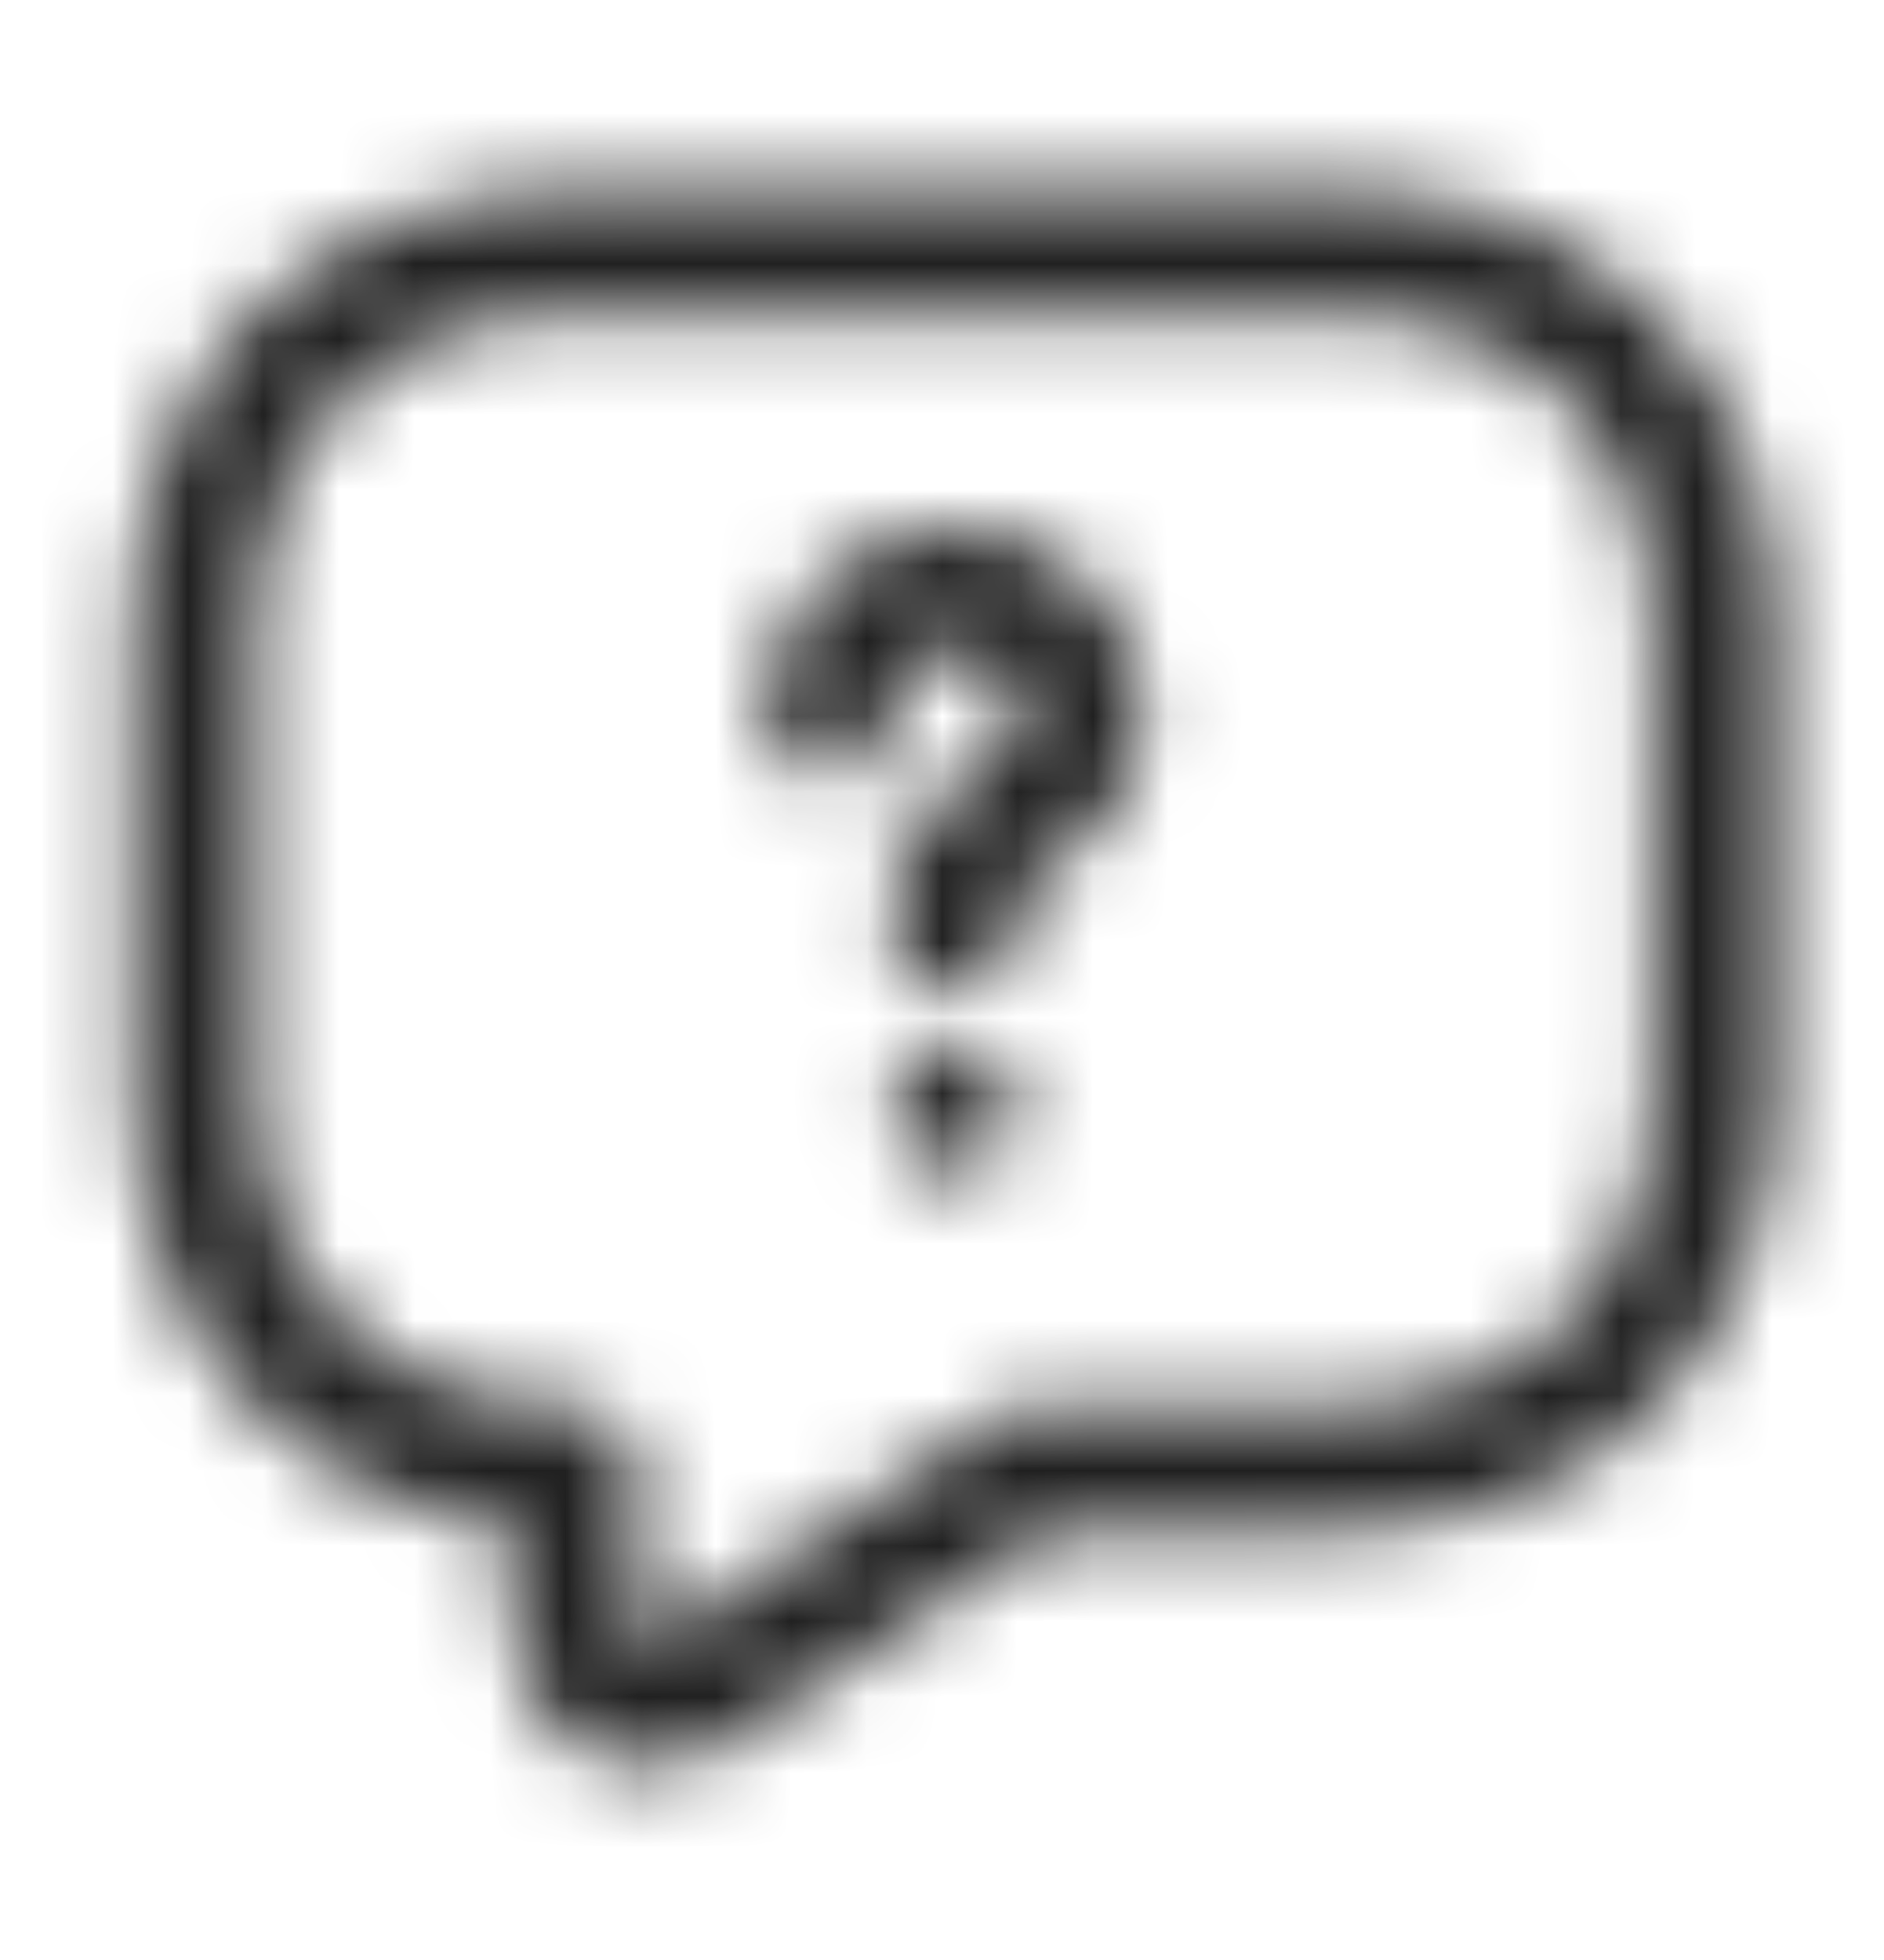
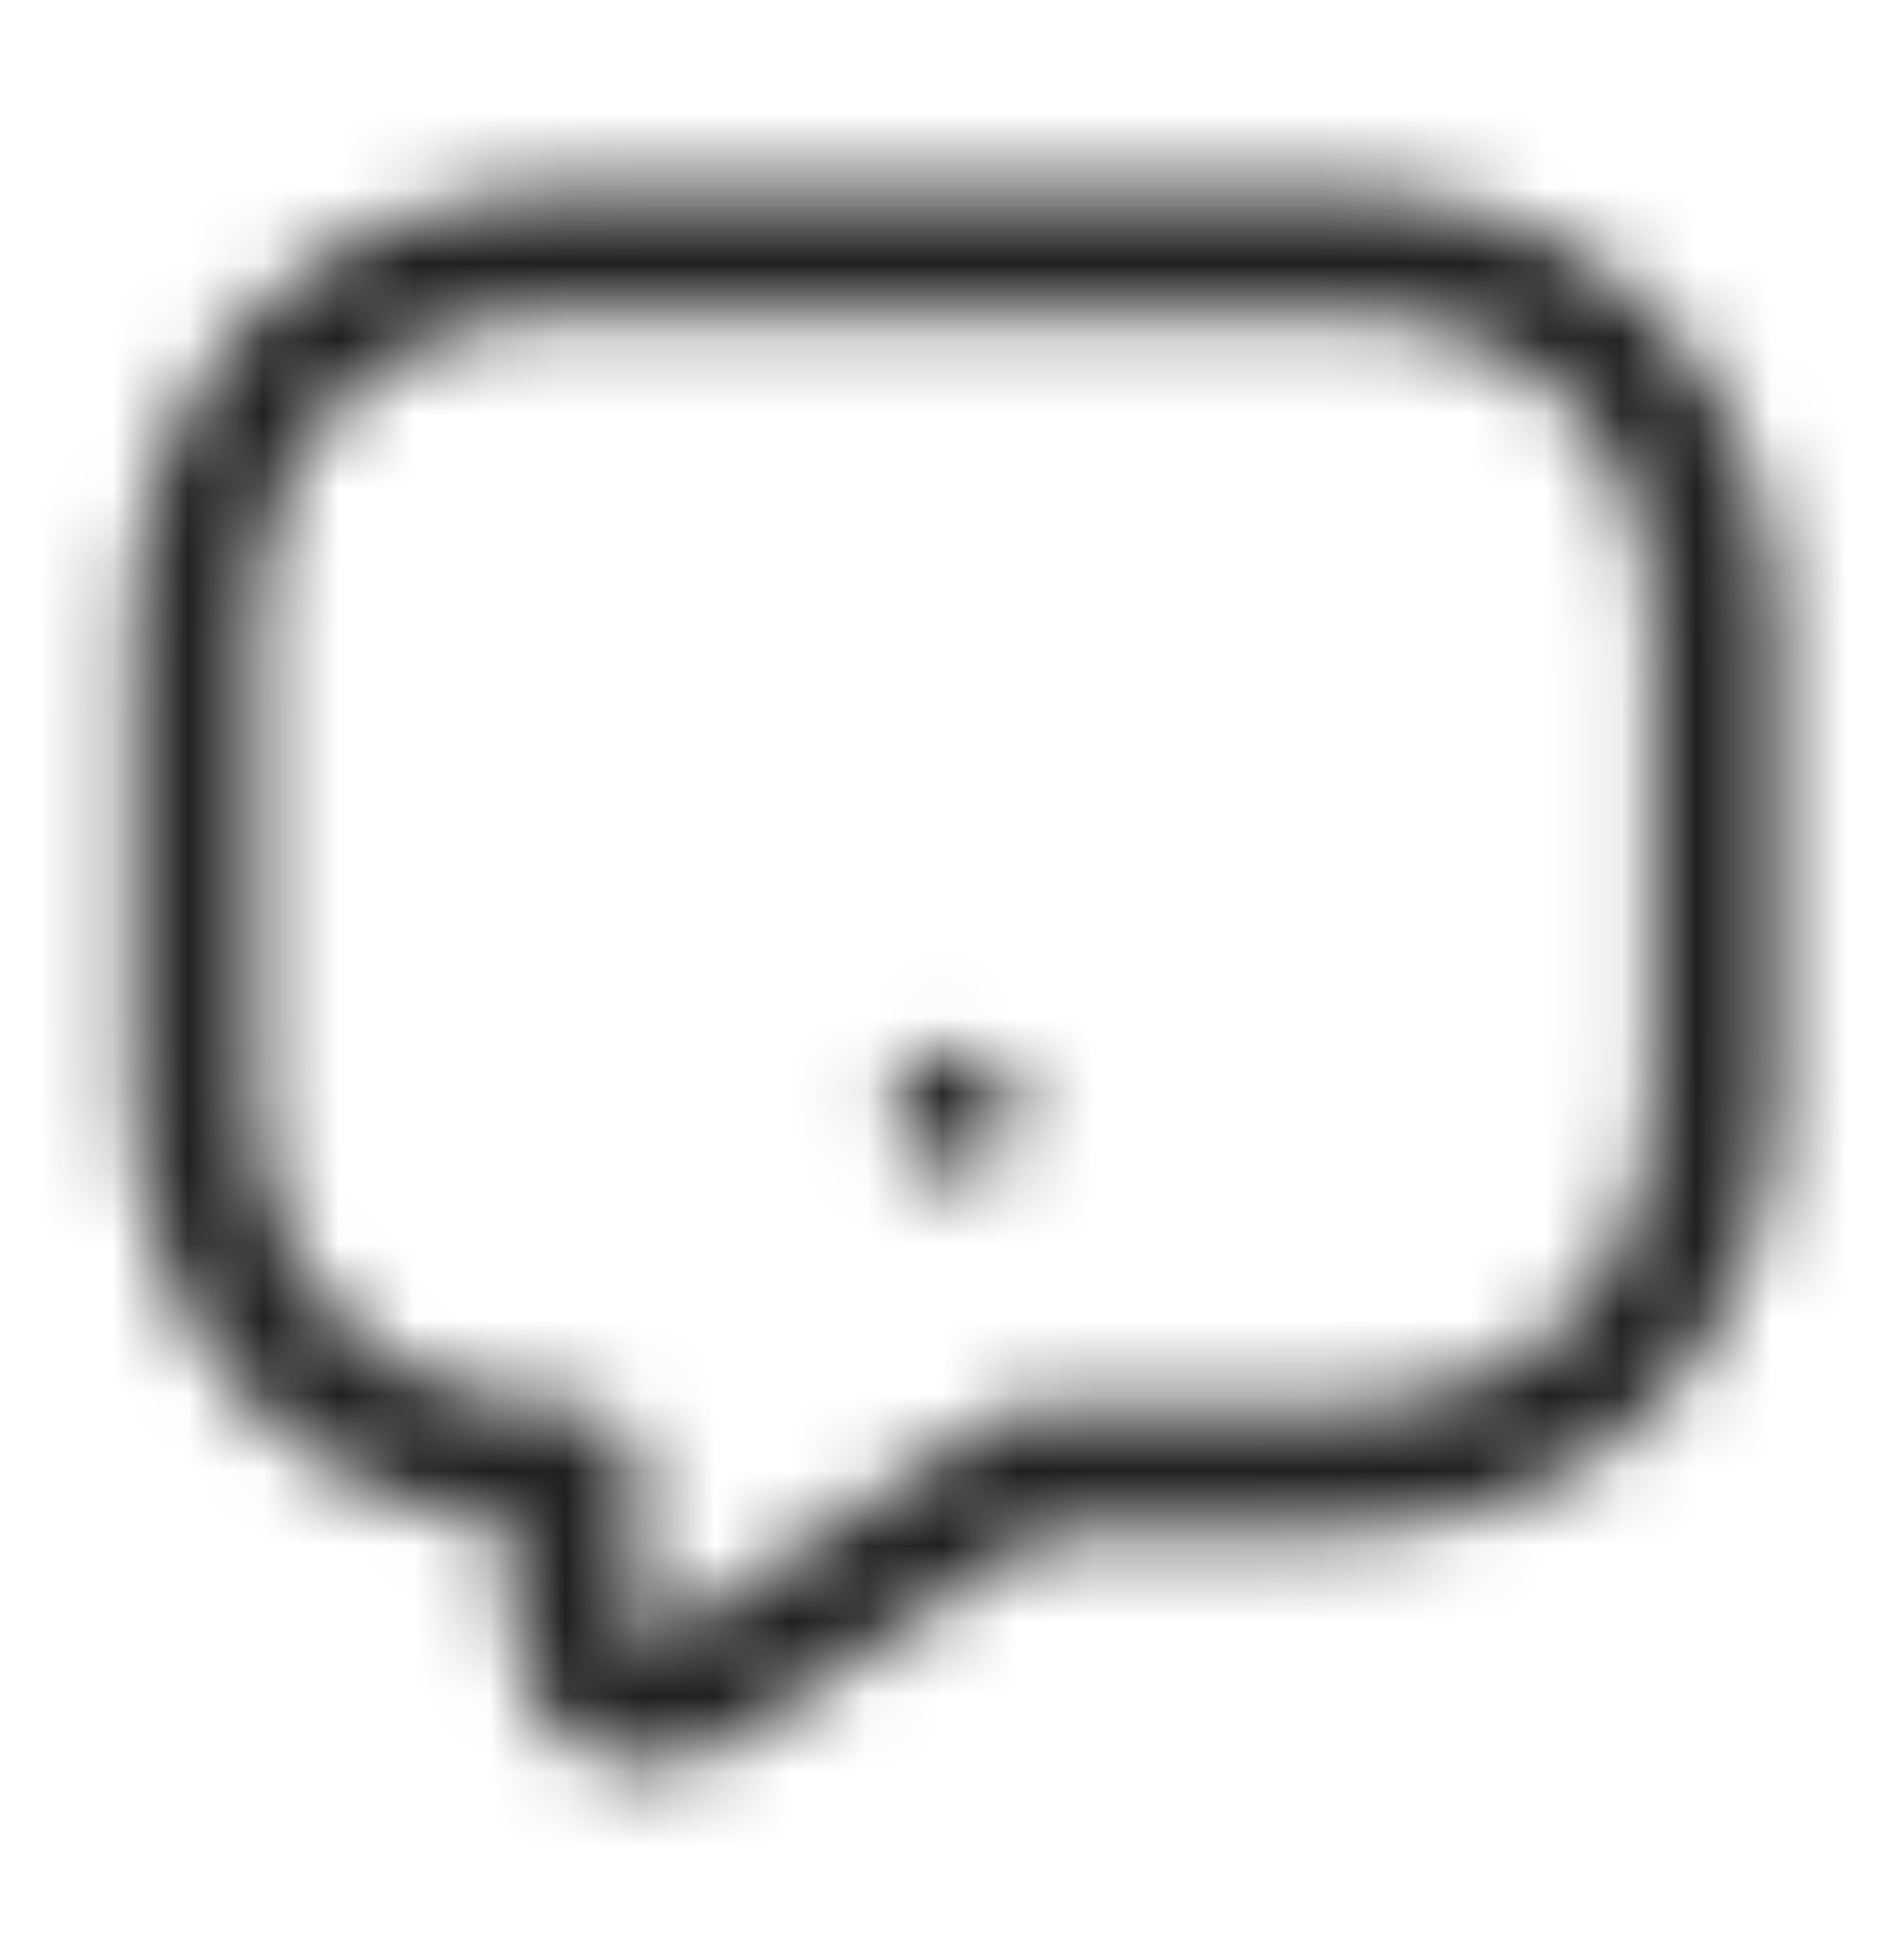
<svg xmlns="http://www.w3.org/2000/svg" width="25" height="26" viewBox="0 0 25 26" fill="none">
  <mask id="mask0_132_3081" style="mask-type:alpha" maskUnits="userSpaceOnUse" x="0" y="0" width="25" height="26">
    <path d="M17.707 19.481H13.674L9.187 22.466C8.521 22.909 7.624 22.436 7.624 21.629V19.481C4.599 19.481 2.582 17.464 2.582 14.439L2.582 8.389C2.582 5.364 4.599 3.348 7.624 3.348L17.707 3.348C20.732 3.348 22.749 5.364 22.749 8.389V14.439C22.749 17.464 20.732 19.481 17.707 19.481Z" stroke="#717375" stroke-width="1.65" stroke-miterlimit="10" stroke-linecap="round" stroke-linejoin="round" />
-     <path d="M12.664 12.354V12.142C12.664 11.457 13.088 11.094 13.511 10.801C13.925 10.519 14.338 10.156 14.338 9.49C14.338 8.563 13.592 7.816 12.664 7.816C11.736 7.816 10.99 8.563 10.99 9.49" stroke="#717375" stroke-width="1.65" stroke-linecap="round" stroke-linejoin="round" />
    <path d="M12.66 14.762H12.669" stroke="#717375" stroke-width="1.65" stroke-linecap="round" stroke-linejoin="round" />
  </mask>
  <g mask="url(#mask0_132_3081)">
    <rect width="24.2" height="24.2" transform="translate(0.564 0.898)" fill="#202020" />
  </g>
</svg>